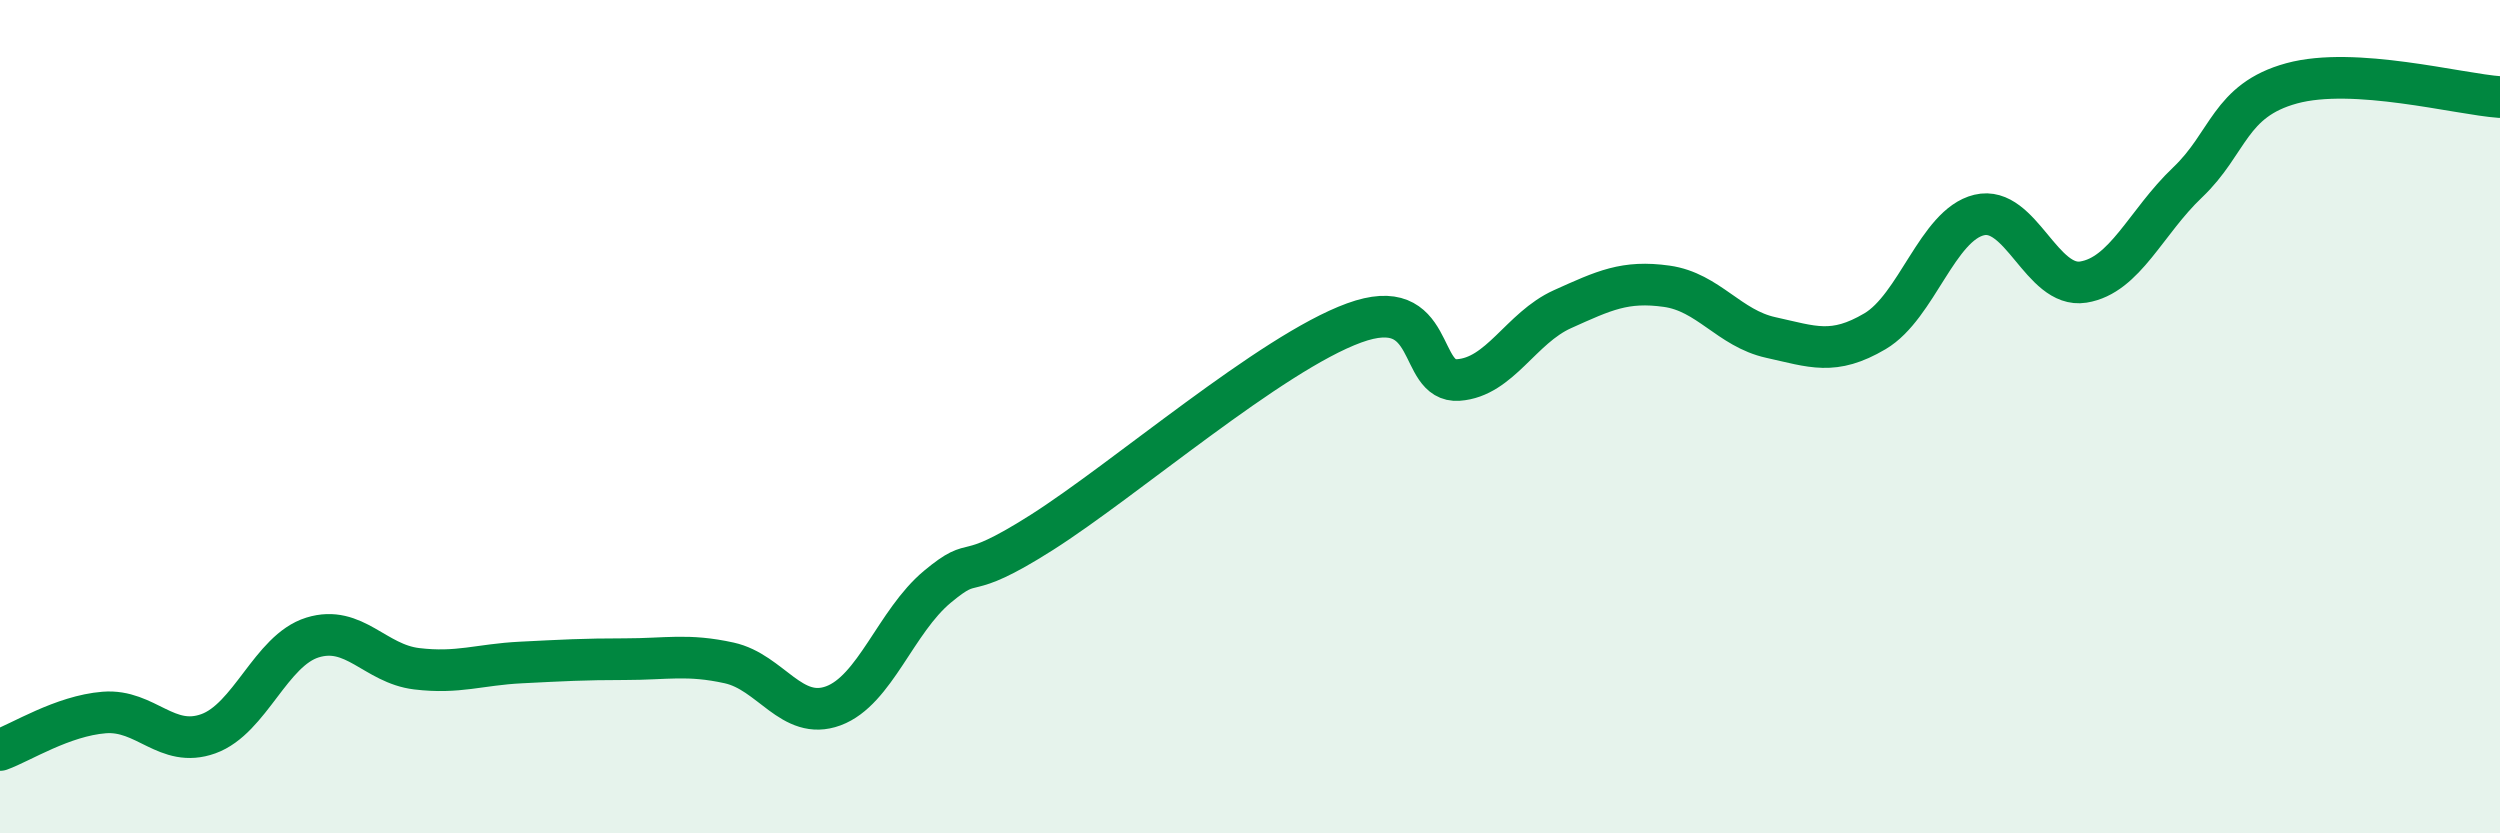
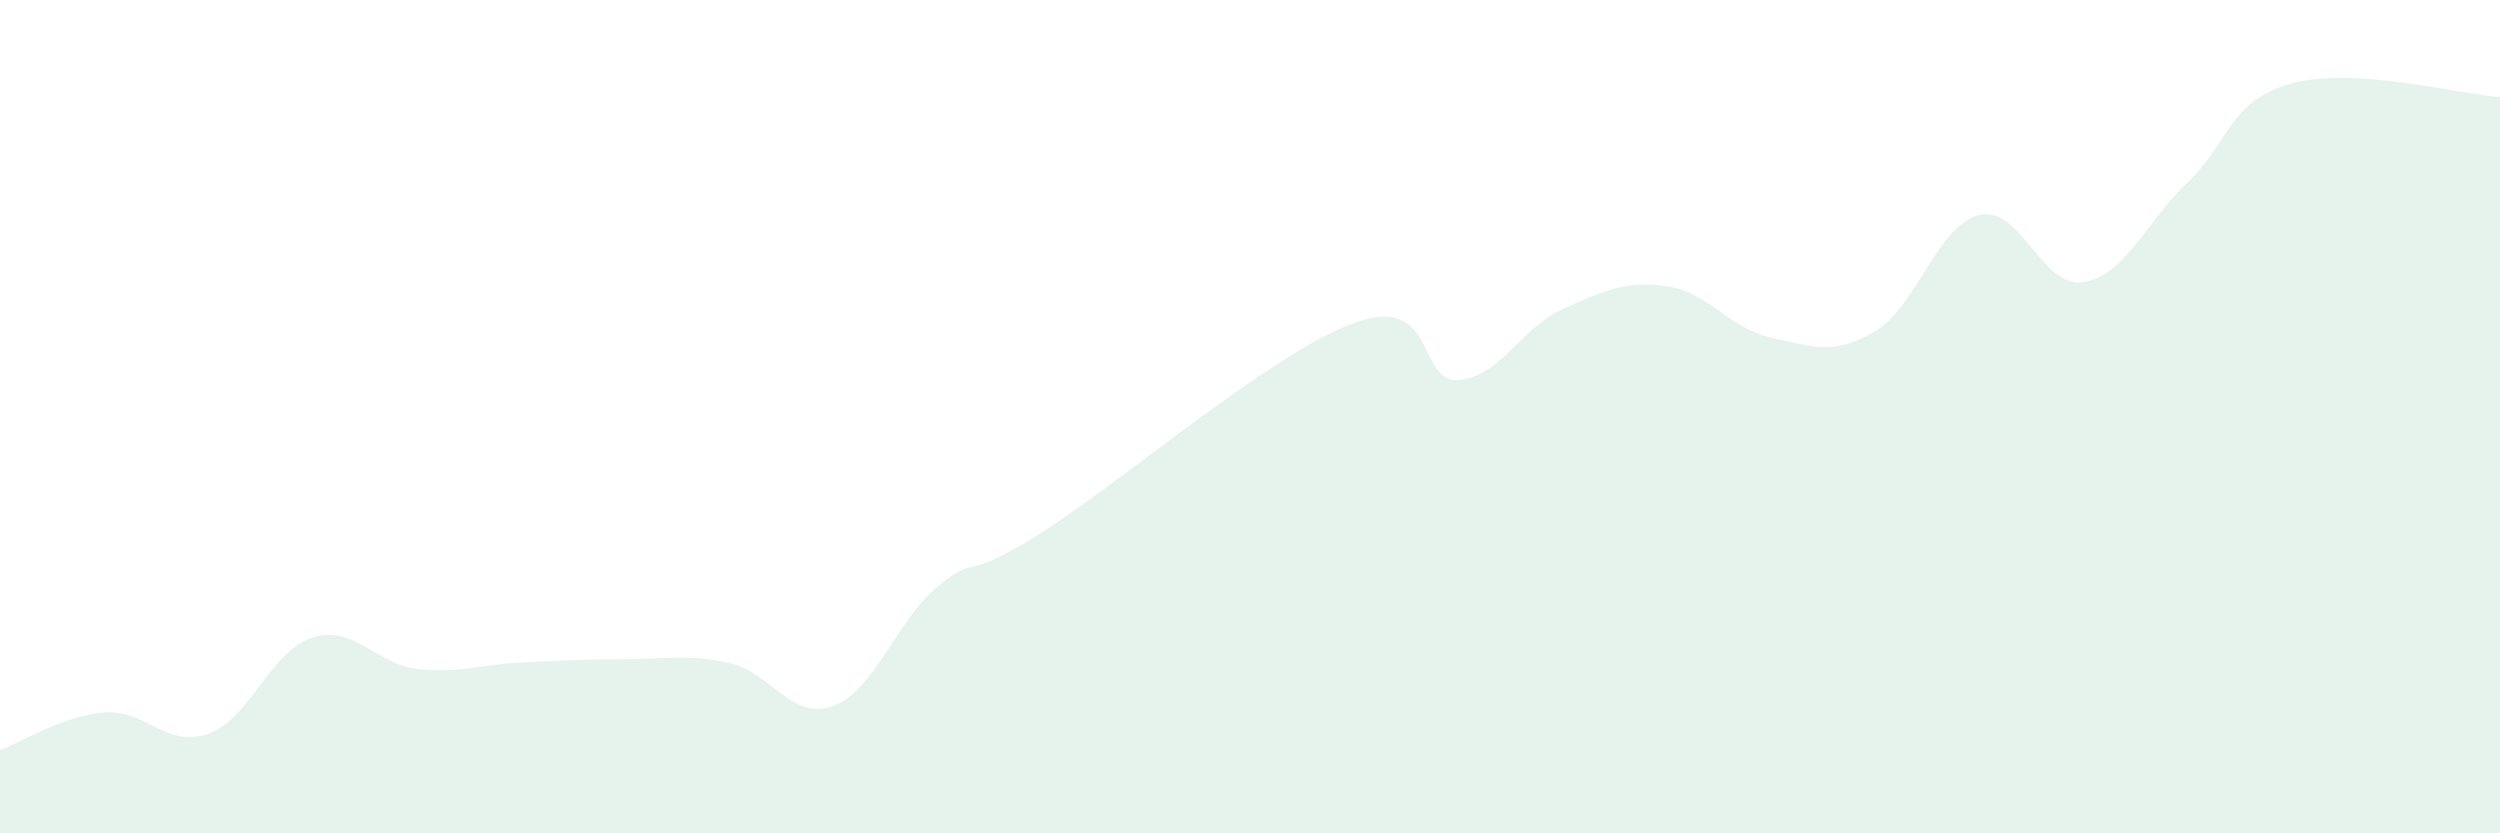
<svg xmlns="http://www.w3.org/2000/svg" width="60" height="20" viewBox="0 0 60 20">
  <path d="M 0,18 C 0.5,17.82 1.5,17.18 2.5,17.1 C 3.5,17.02 4,17.97 5,17.61 C 6,17.25 6.5,15.61 7.5,15.3 C 8.5,14.99 9,15.93 10,16.05 C 11,16.17 11.5,15.95 12.5,15.9 C 13.5,15.85 14,15.82 15,15.82 C 16,15.82 16.5,15.69 17.5,15.91 C 18.5,16.13 19,17.31 20,16.94 C 21,16.57 21.5,14.91 22.5,14.08 C 23.5,13.25 23,14.05 25,12.78 C 27,11.51 30.5,8.48 32.5,7.75 C 34.5,7.02 34,9.19 35,9.12 C 36,9.05 36.5,7.87 37.5,7.42 C 38.5,6.97 39,6.73 40,6.87 C 41,7.01 41.5,7.88 42.5,8.1 C 43.5,8.32 44,8.54 45,7.95 C 46,7.36 46.5,5.4 47.5,5.16 C 48.5,4.92 49,6.93 50,6.77 C 51,6.61 51.5,5.33 52.5,4.38 C 53.5,3.43 53.5,2.41 55,2 C 56.5,1.59 59,2.26 60,2.33L60 20L0 20Z" fill="#008740" opacity="0.1" stroke-linecap="round" stroke-linejoin="round" />
-   <path d="M 0,18 C 0.5,17.82 1.5,17.18 2.5,17.1 C 3.5,17.02 4,17.97 5,17.61 C 6,17.25 6.5,15.61 7.5,15.3 C 8.5,14.99 9,15.93 10,16.05 C 11,16.17 11.5,15.95 12.5,15.9 C 13.5,15.85 14,15.82 15,15.82 C 16,15.82 16.5,15.69 17.5,15.91 C 18.5,16.13 19,17.31 20,16.94 C 21,16.57 21.5,14.91 22.5,14.08 C 23.5,13.25 23,14.05 25,12.78 C 27,11.51 30.5,8.48 32.5,7.75 C 34.5,7.02 34,9.19 35,9.12 C 36,9.05 36.5,7.87 37.5,7.42 C 38.5,6.97 39,6.73 40,6.87 C 41,7.01 41.5,7.88 42.5,8.1 C 43.5,8.32 44,8.54 45,7.95 C 46,7.36 46.5,5.4 47.5,5.16 C 48.5,4.92 49,6.93 50,6.77 C 51,6.61 51.5,5.33 52.5,4.38 C 53.5,3.43 53.5,2.41 55,2 C 56.5,1.59 59,2.26 60,2.33" stroke="#008740" stroke-width="1" fill="none" stroke-linecap="round" stroke-linejoin="round" />
</svg>